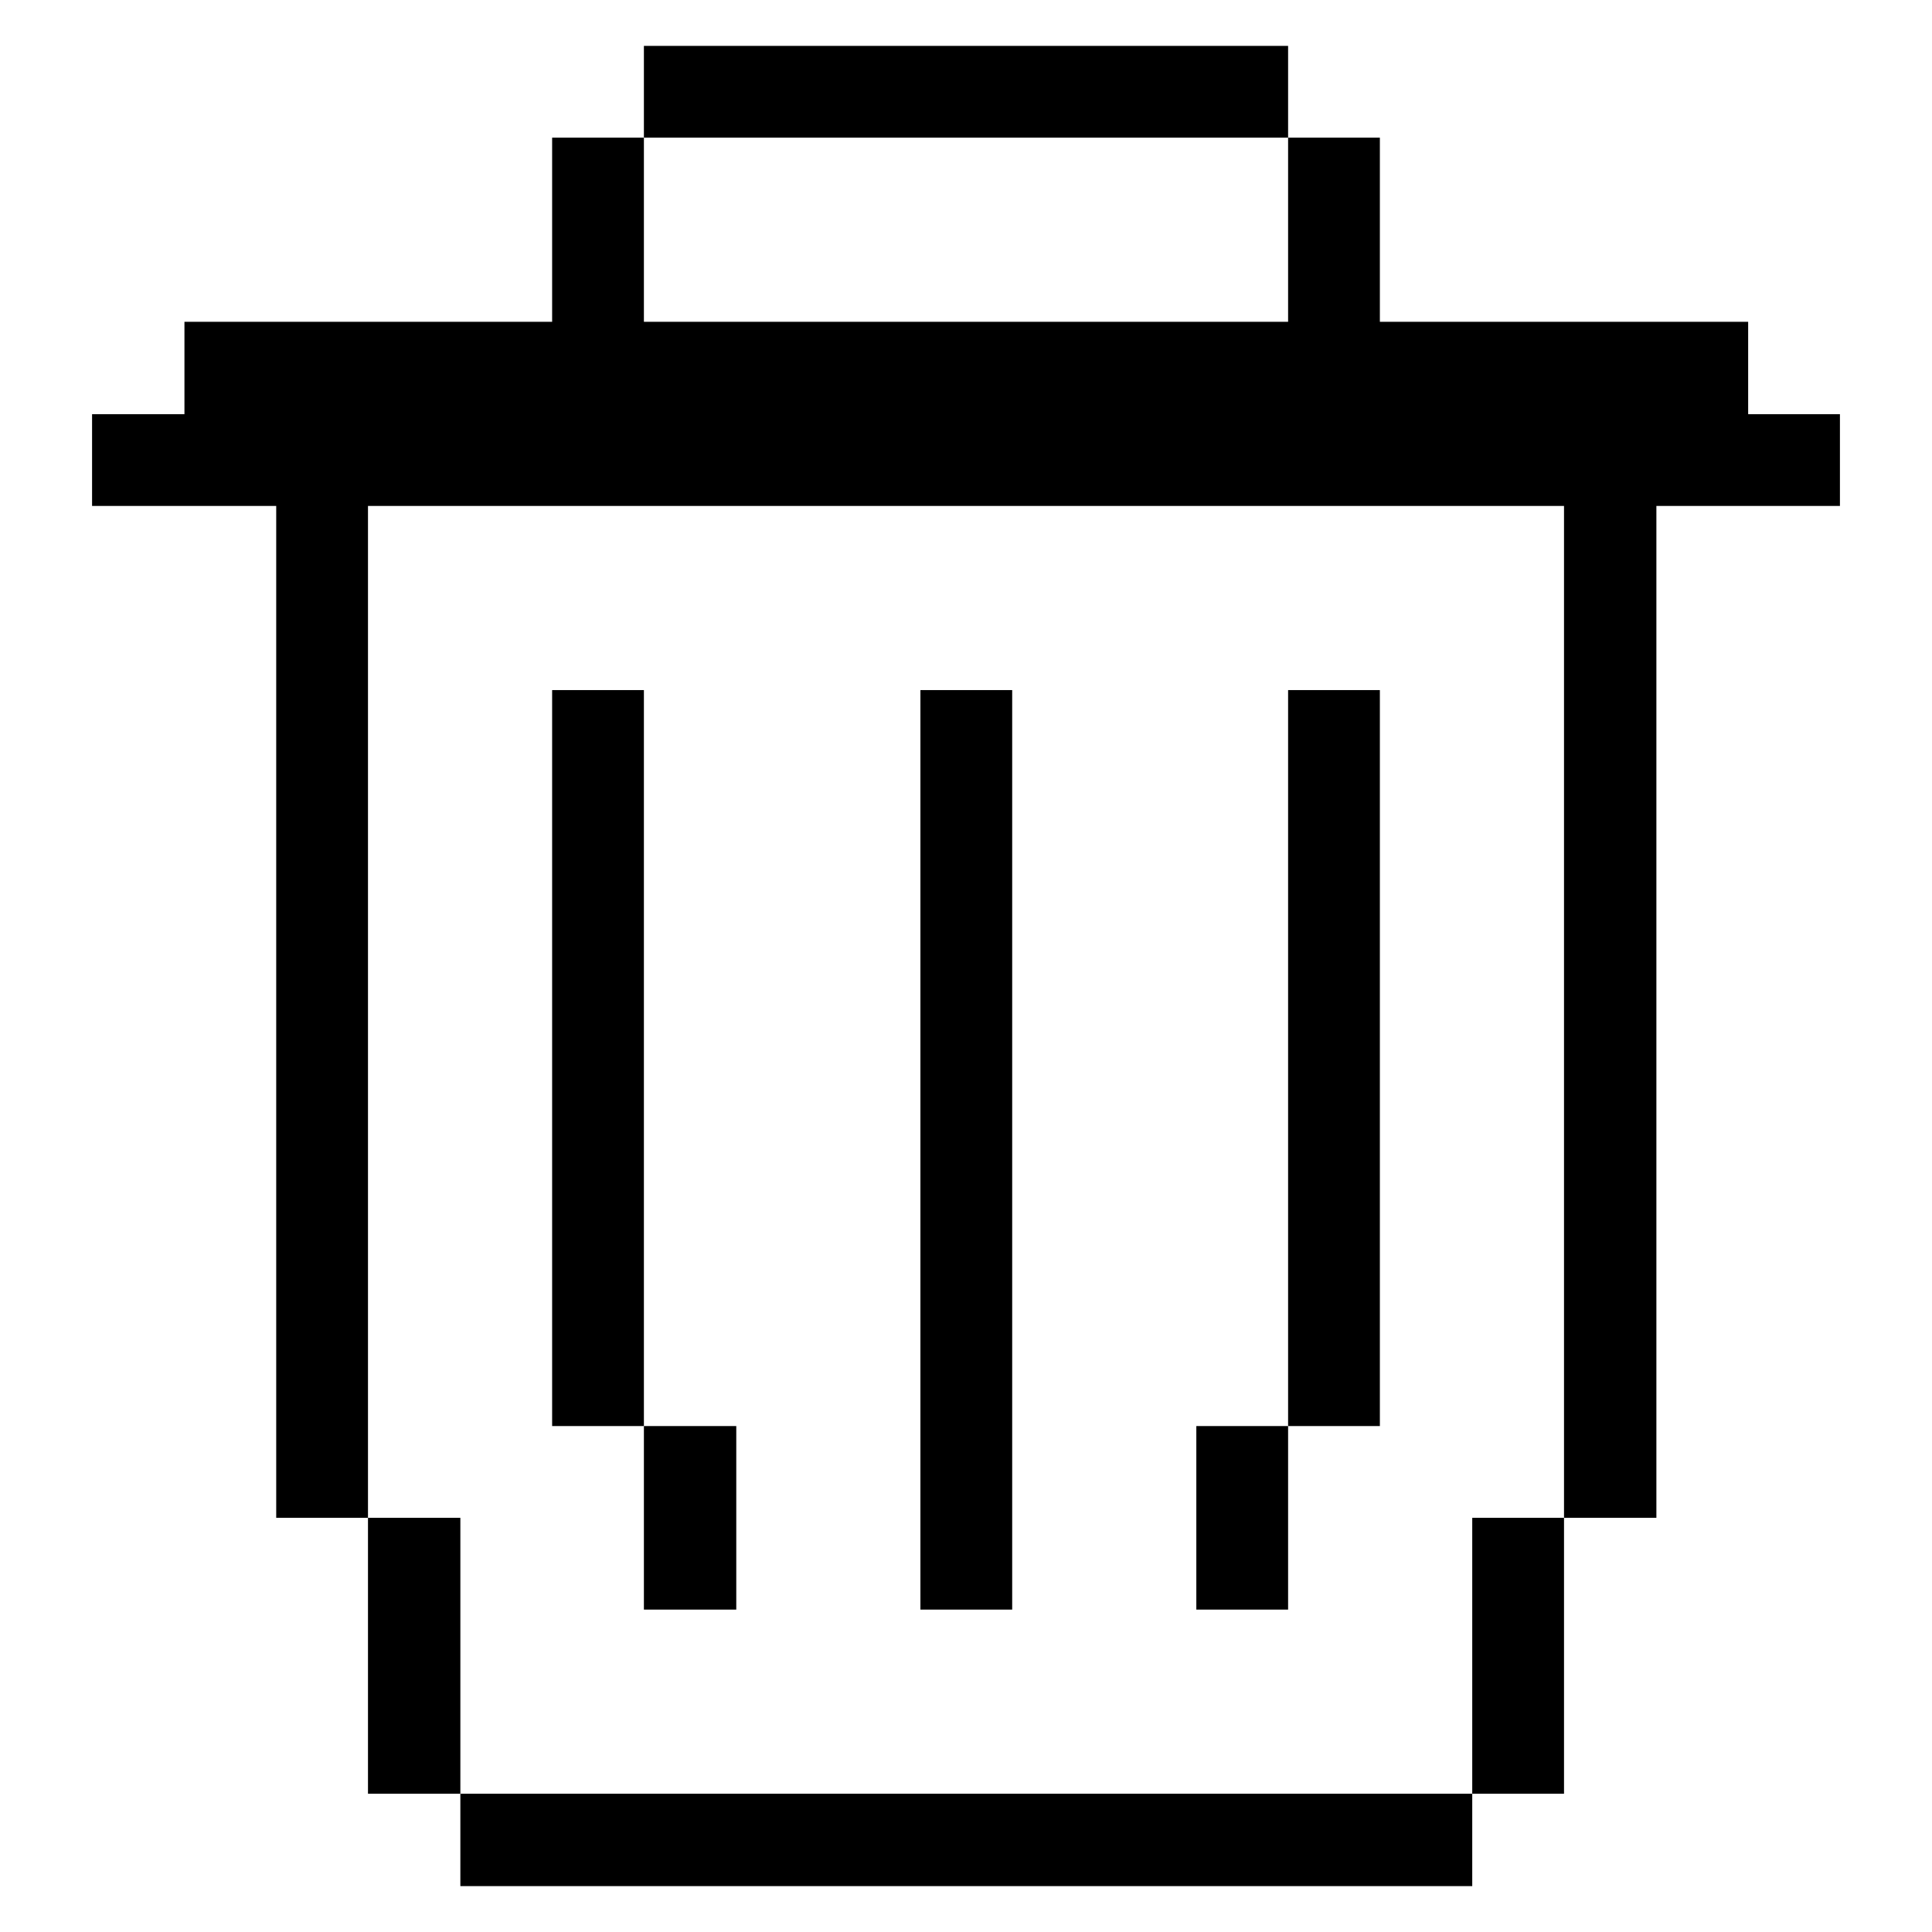
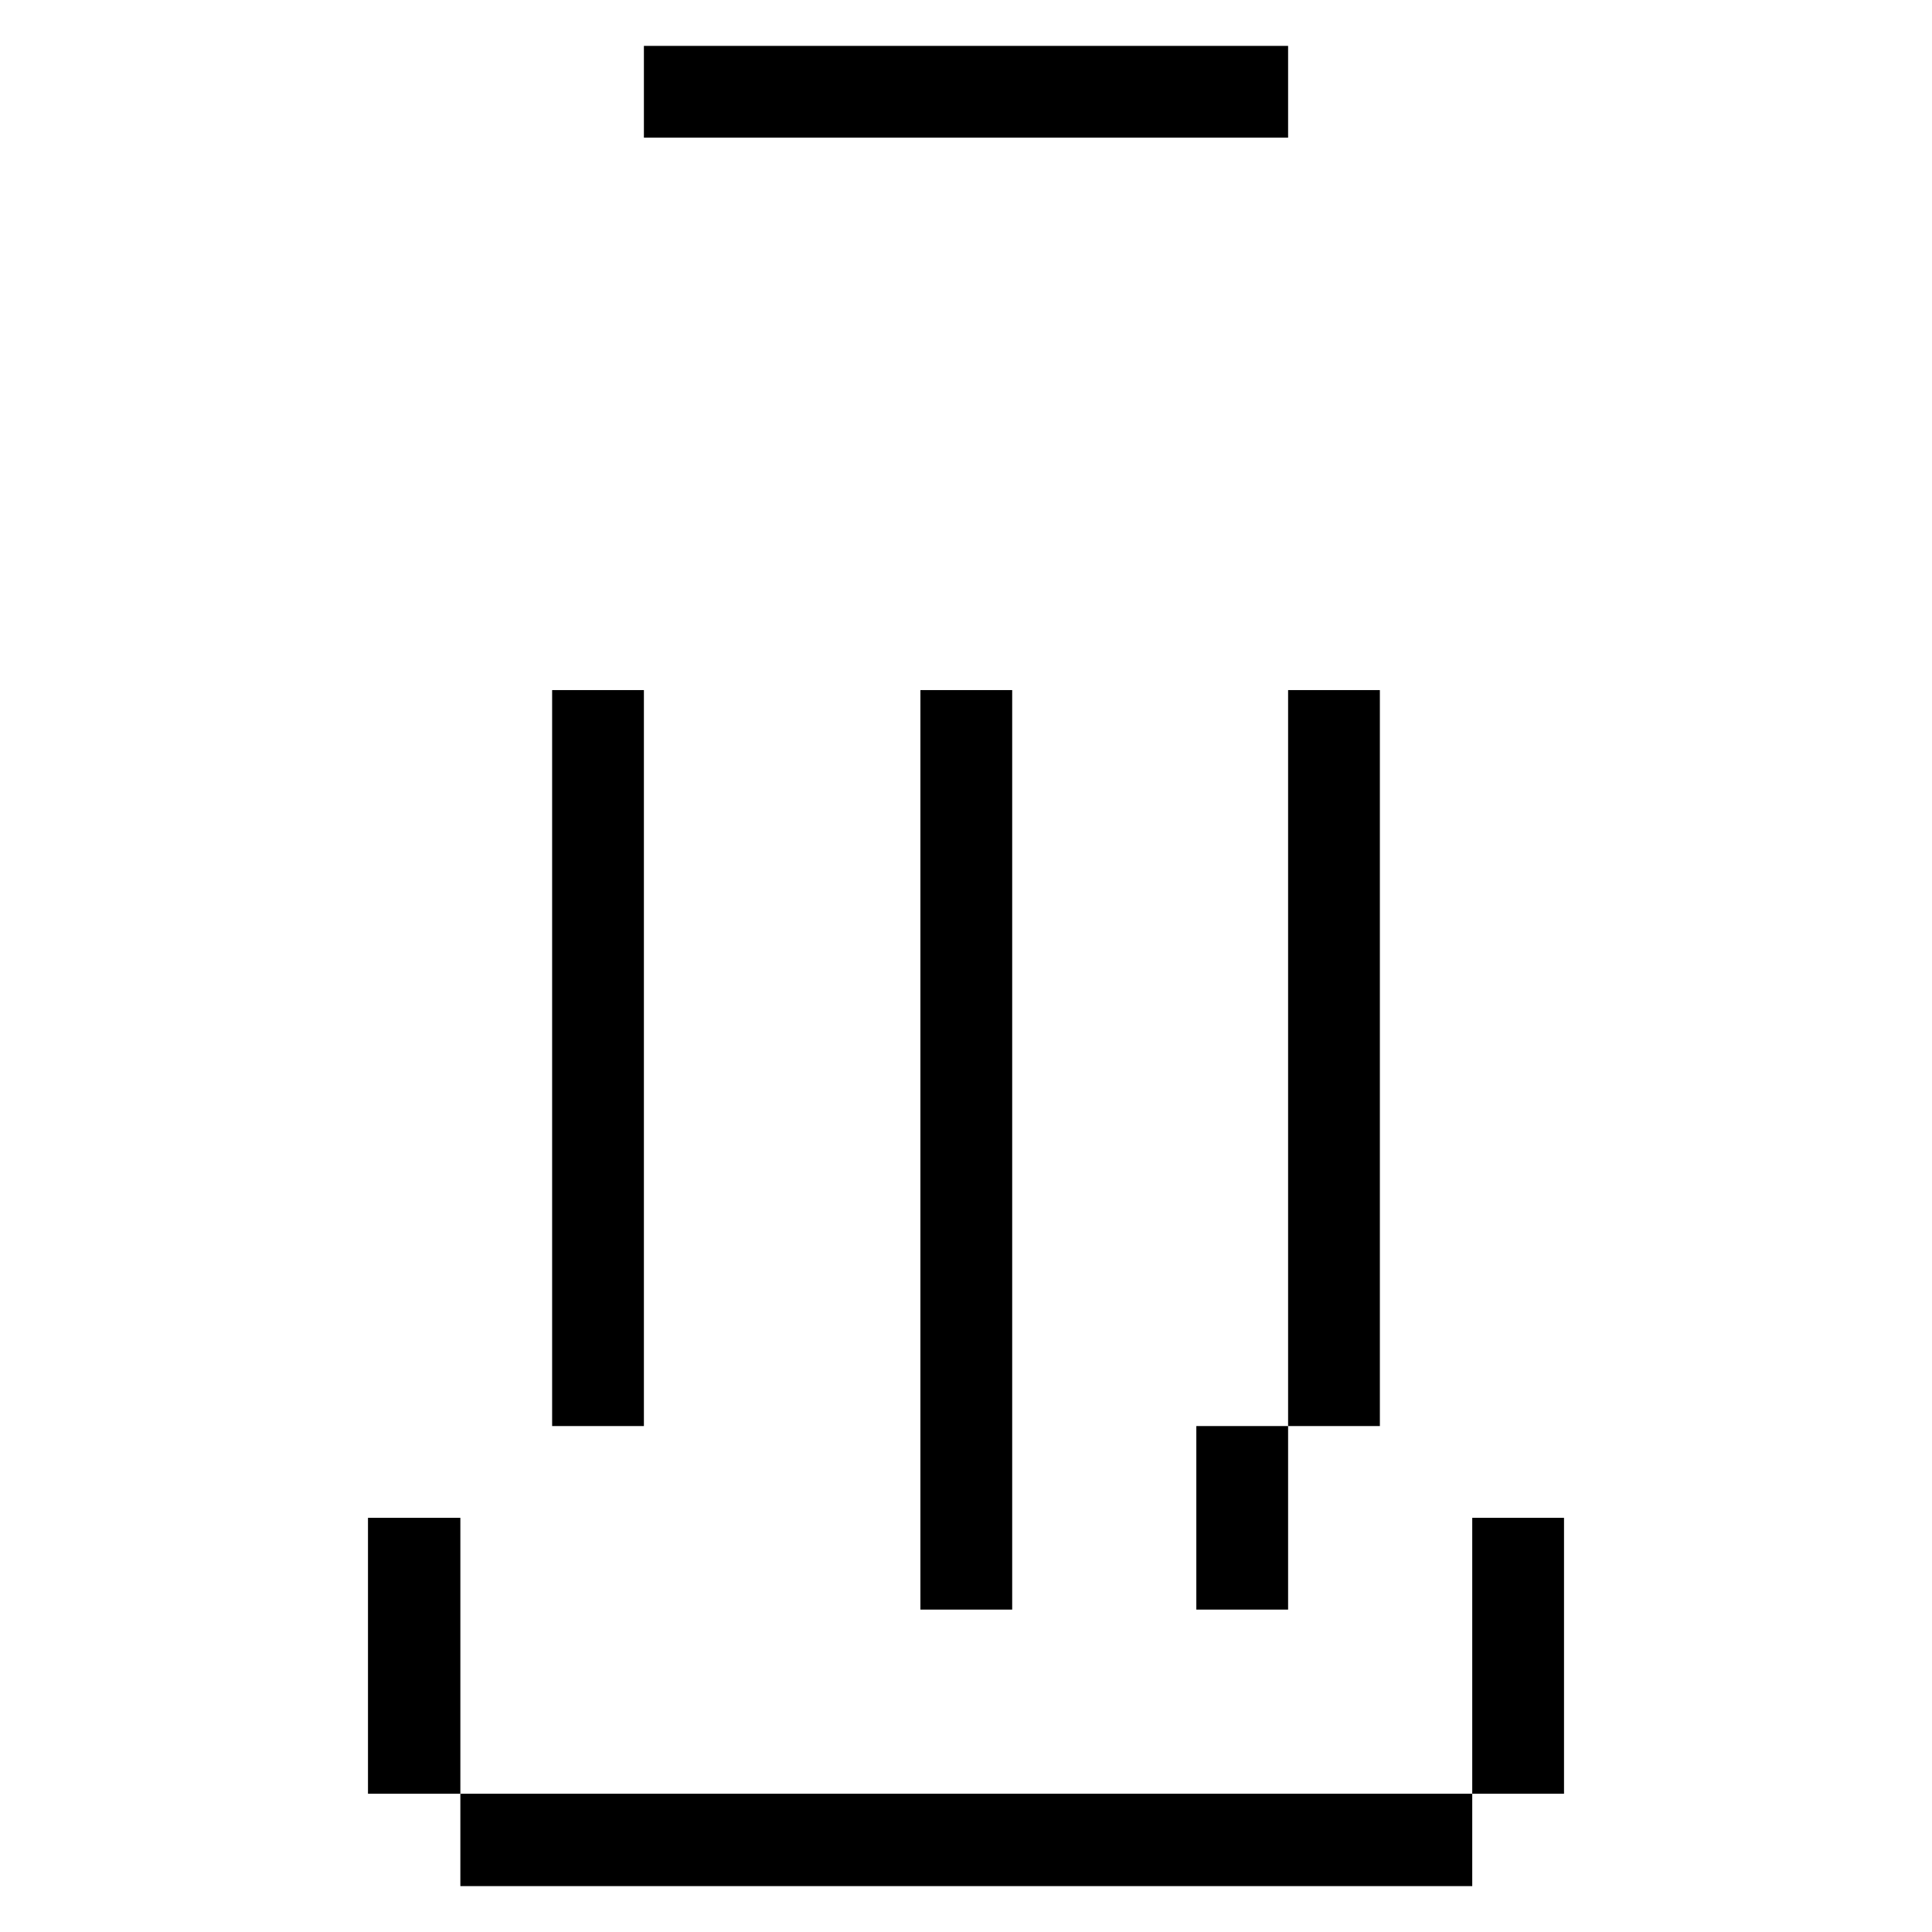
<svg xmlns="http://www.w3.org/2000/svg" viewBox="0 0 32 32" id="Interface-Essential-Bin--Streamline-Pixel">
  <desc>
    Interface Essential Bin Streamline Icon: https://streamlinehq.com
  </desc>
  <title>interface-essential-bin</title>
  <g>
-     <path d="m25.905 8.38 0 16.76 1.53 0 0 -16.76 3.04 0 0 -1.52 -1.52 0 0 -1.53 -6.1 0 0 -3.05 -1.52 0 0 3.05 -10.67 0 0 -3.05 -1.52 0 0 3.05 -6.09 0 0 1.53 -1.53 0 0 1.52 3.05 0 0 16.76 1.52 0 0 -16.76 19.81 0z" fill="#000000" stroke-width="1" />
    <path d="M24.385 25.14h1.52v4.57h-1.52Z" fill="#000000" stroke-width="1" />
    <path d="M7.625 29.71h16.76v1.53H7.625Z" fill="#000000" stroke-width="1" />
    <path d="M21.335 11.43h1.52v12.19h-1.52Z" fill="#000000" stroke-width="1" />
    <path d="M19.815 23.62h1.52v3.04h-1.52Z" fill="#000000" stroke-width="1" />
    <path d="M15.245 11.43h1.52v15.23h-1.52Z" fill="#000000" stroke-width="1" />
    <path d="M10.665 0.76h10.67v1.52h-10.67Z" fill="#000000" stroke-width="1" />
-     <path d="M10.665 23.62h1.53v3.04h-1.53Z" fill="#000000" stroke-width="1" />
    <path d="M9.145 11.43h1.52v12.19h-1.52Z" fill="#000000" stroke-width="1" />
    <path d="M6.095 25.14h1.53v4.57h-1.53Z" fill="#000000" stroke-width="1" />
  </g>
</svg>